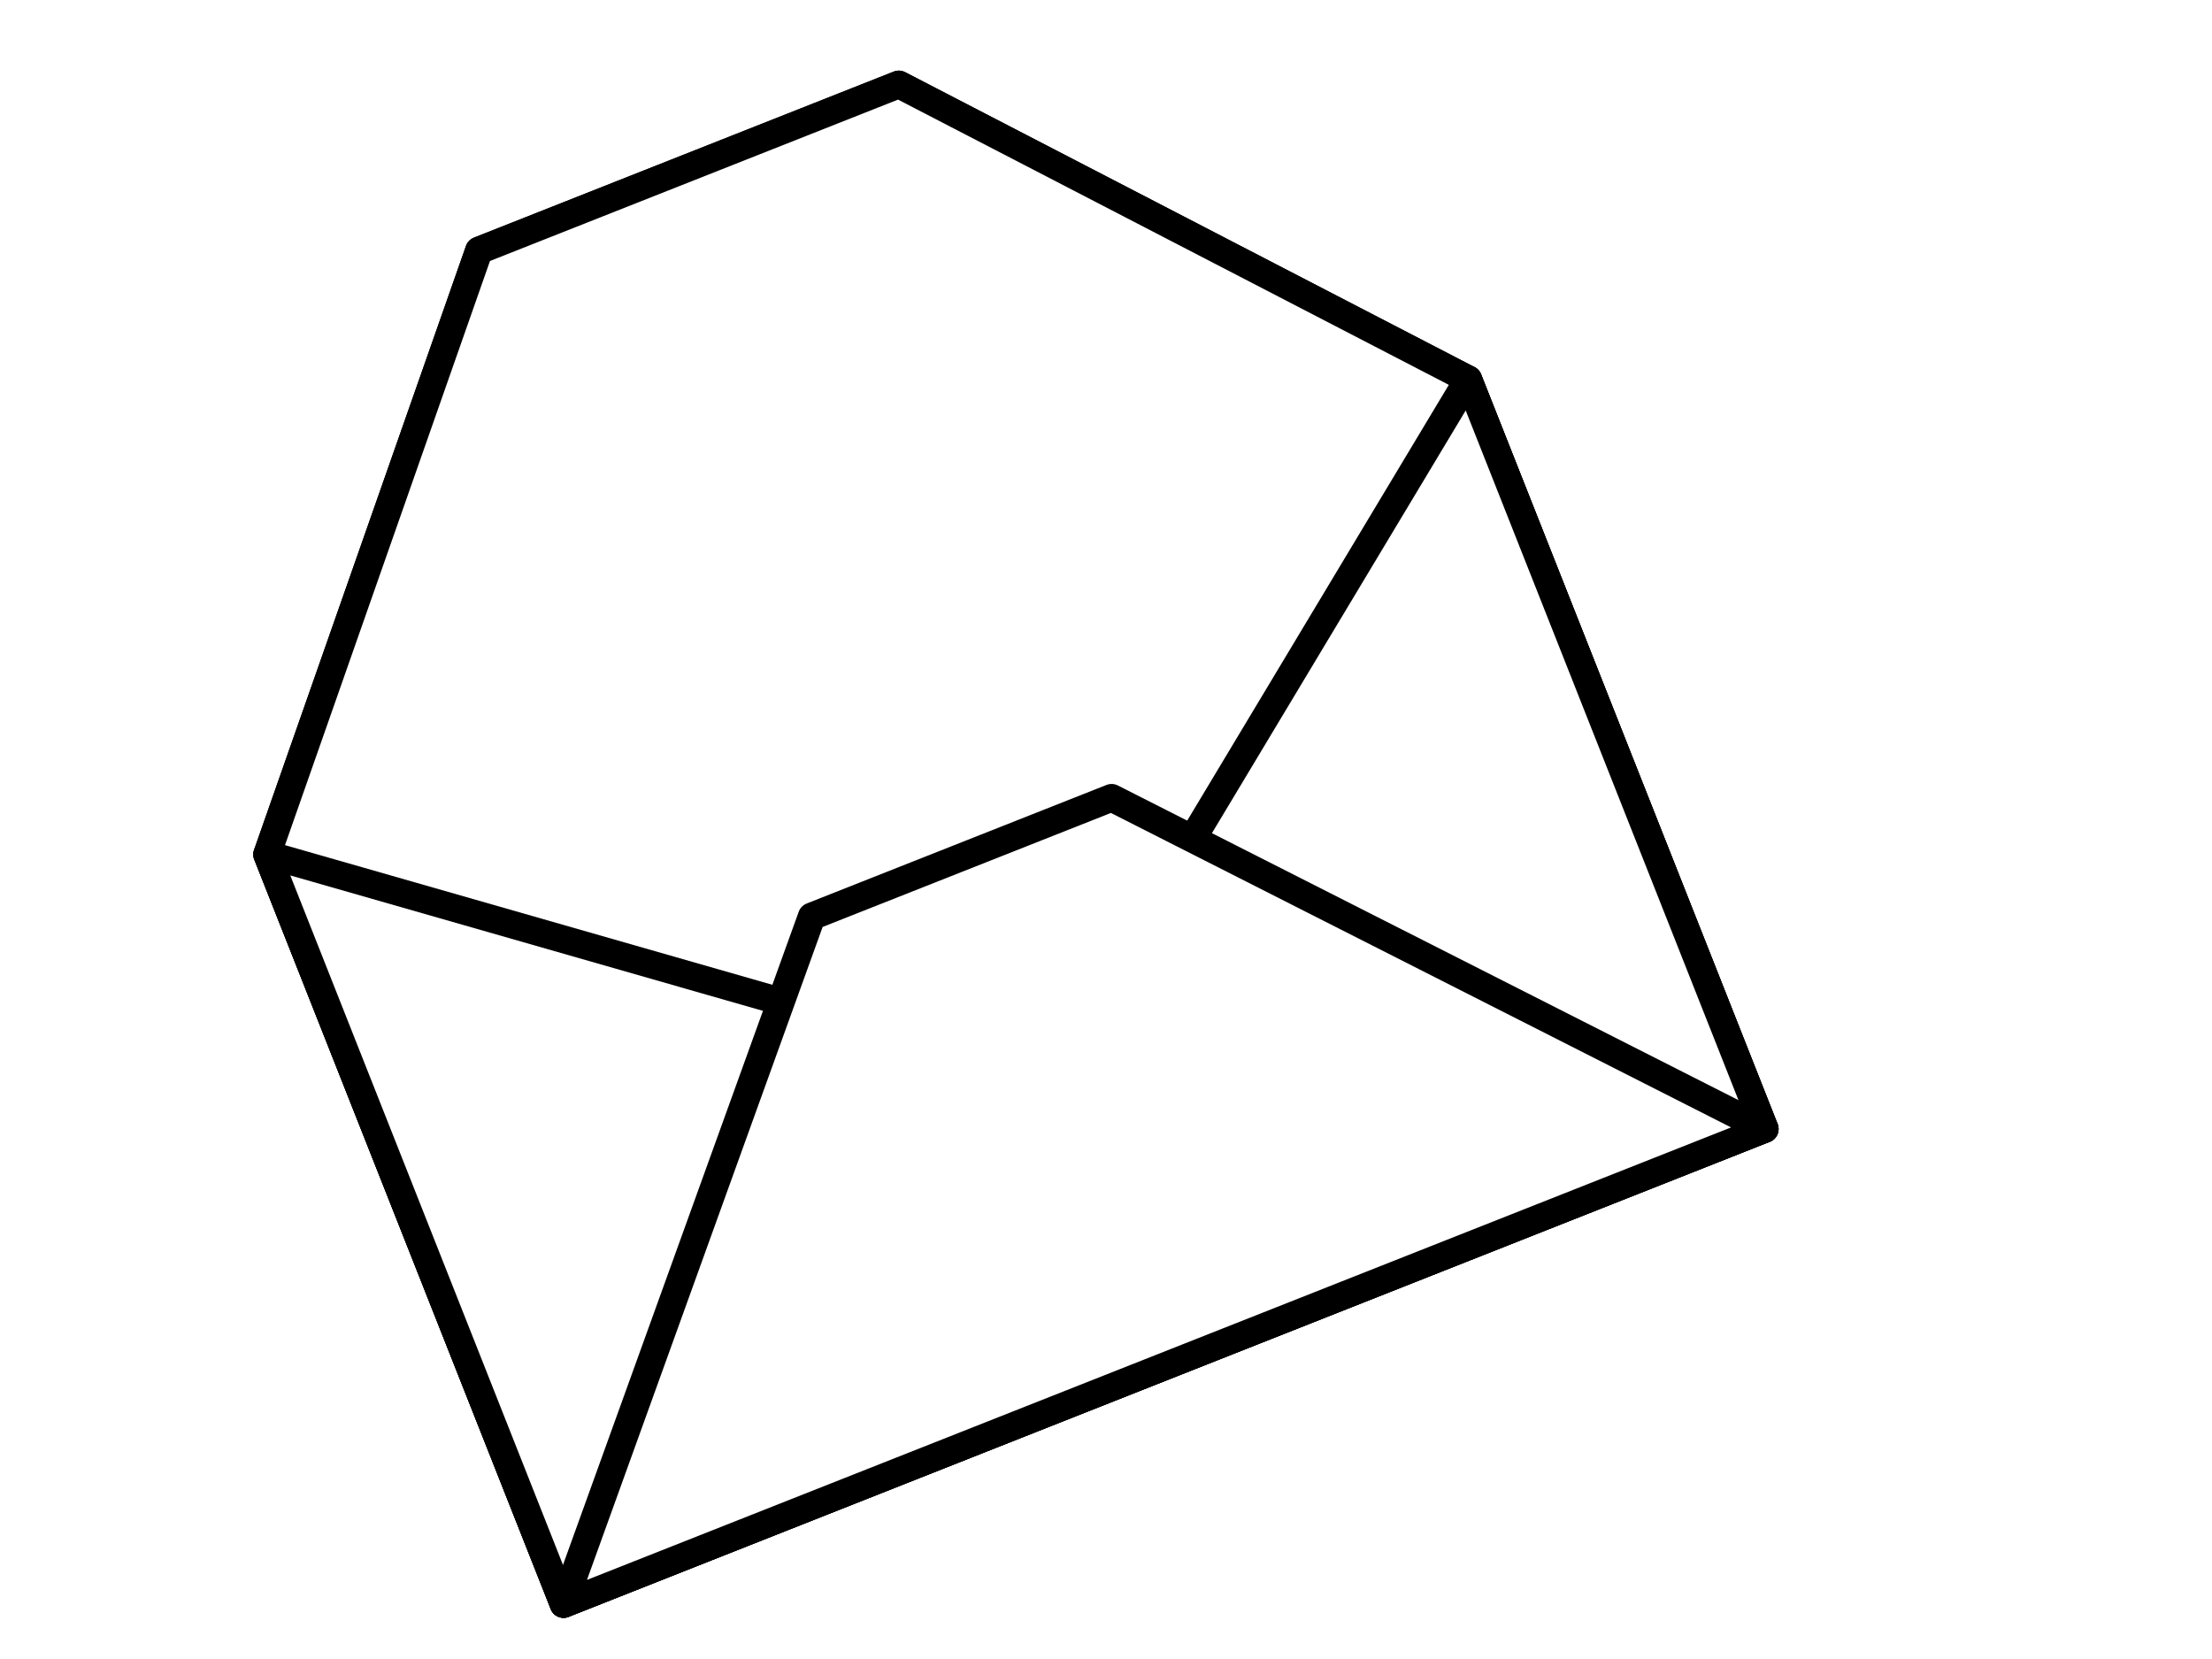
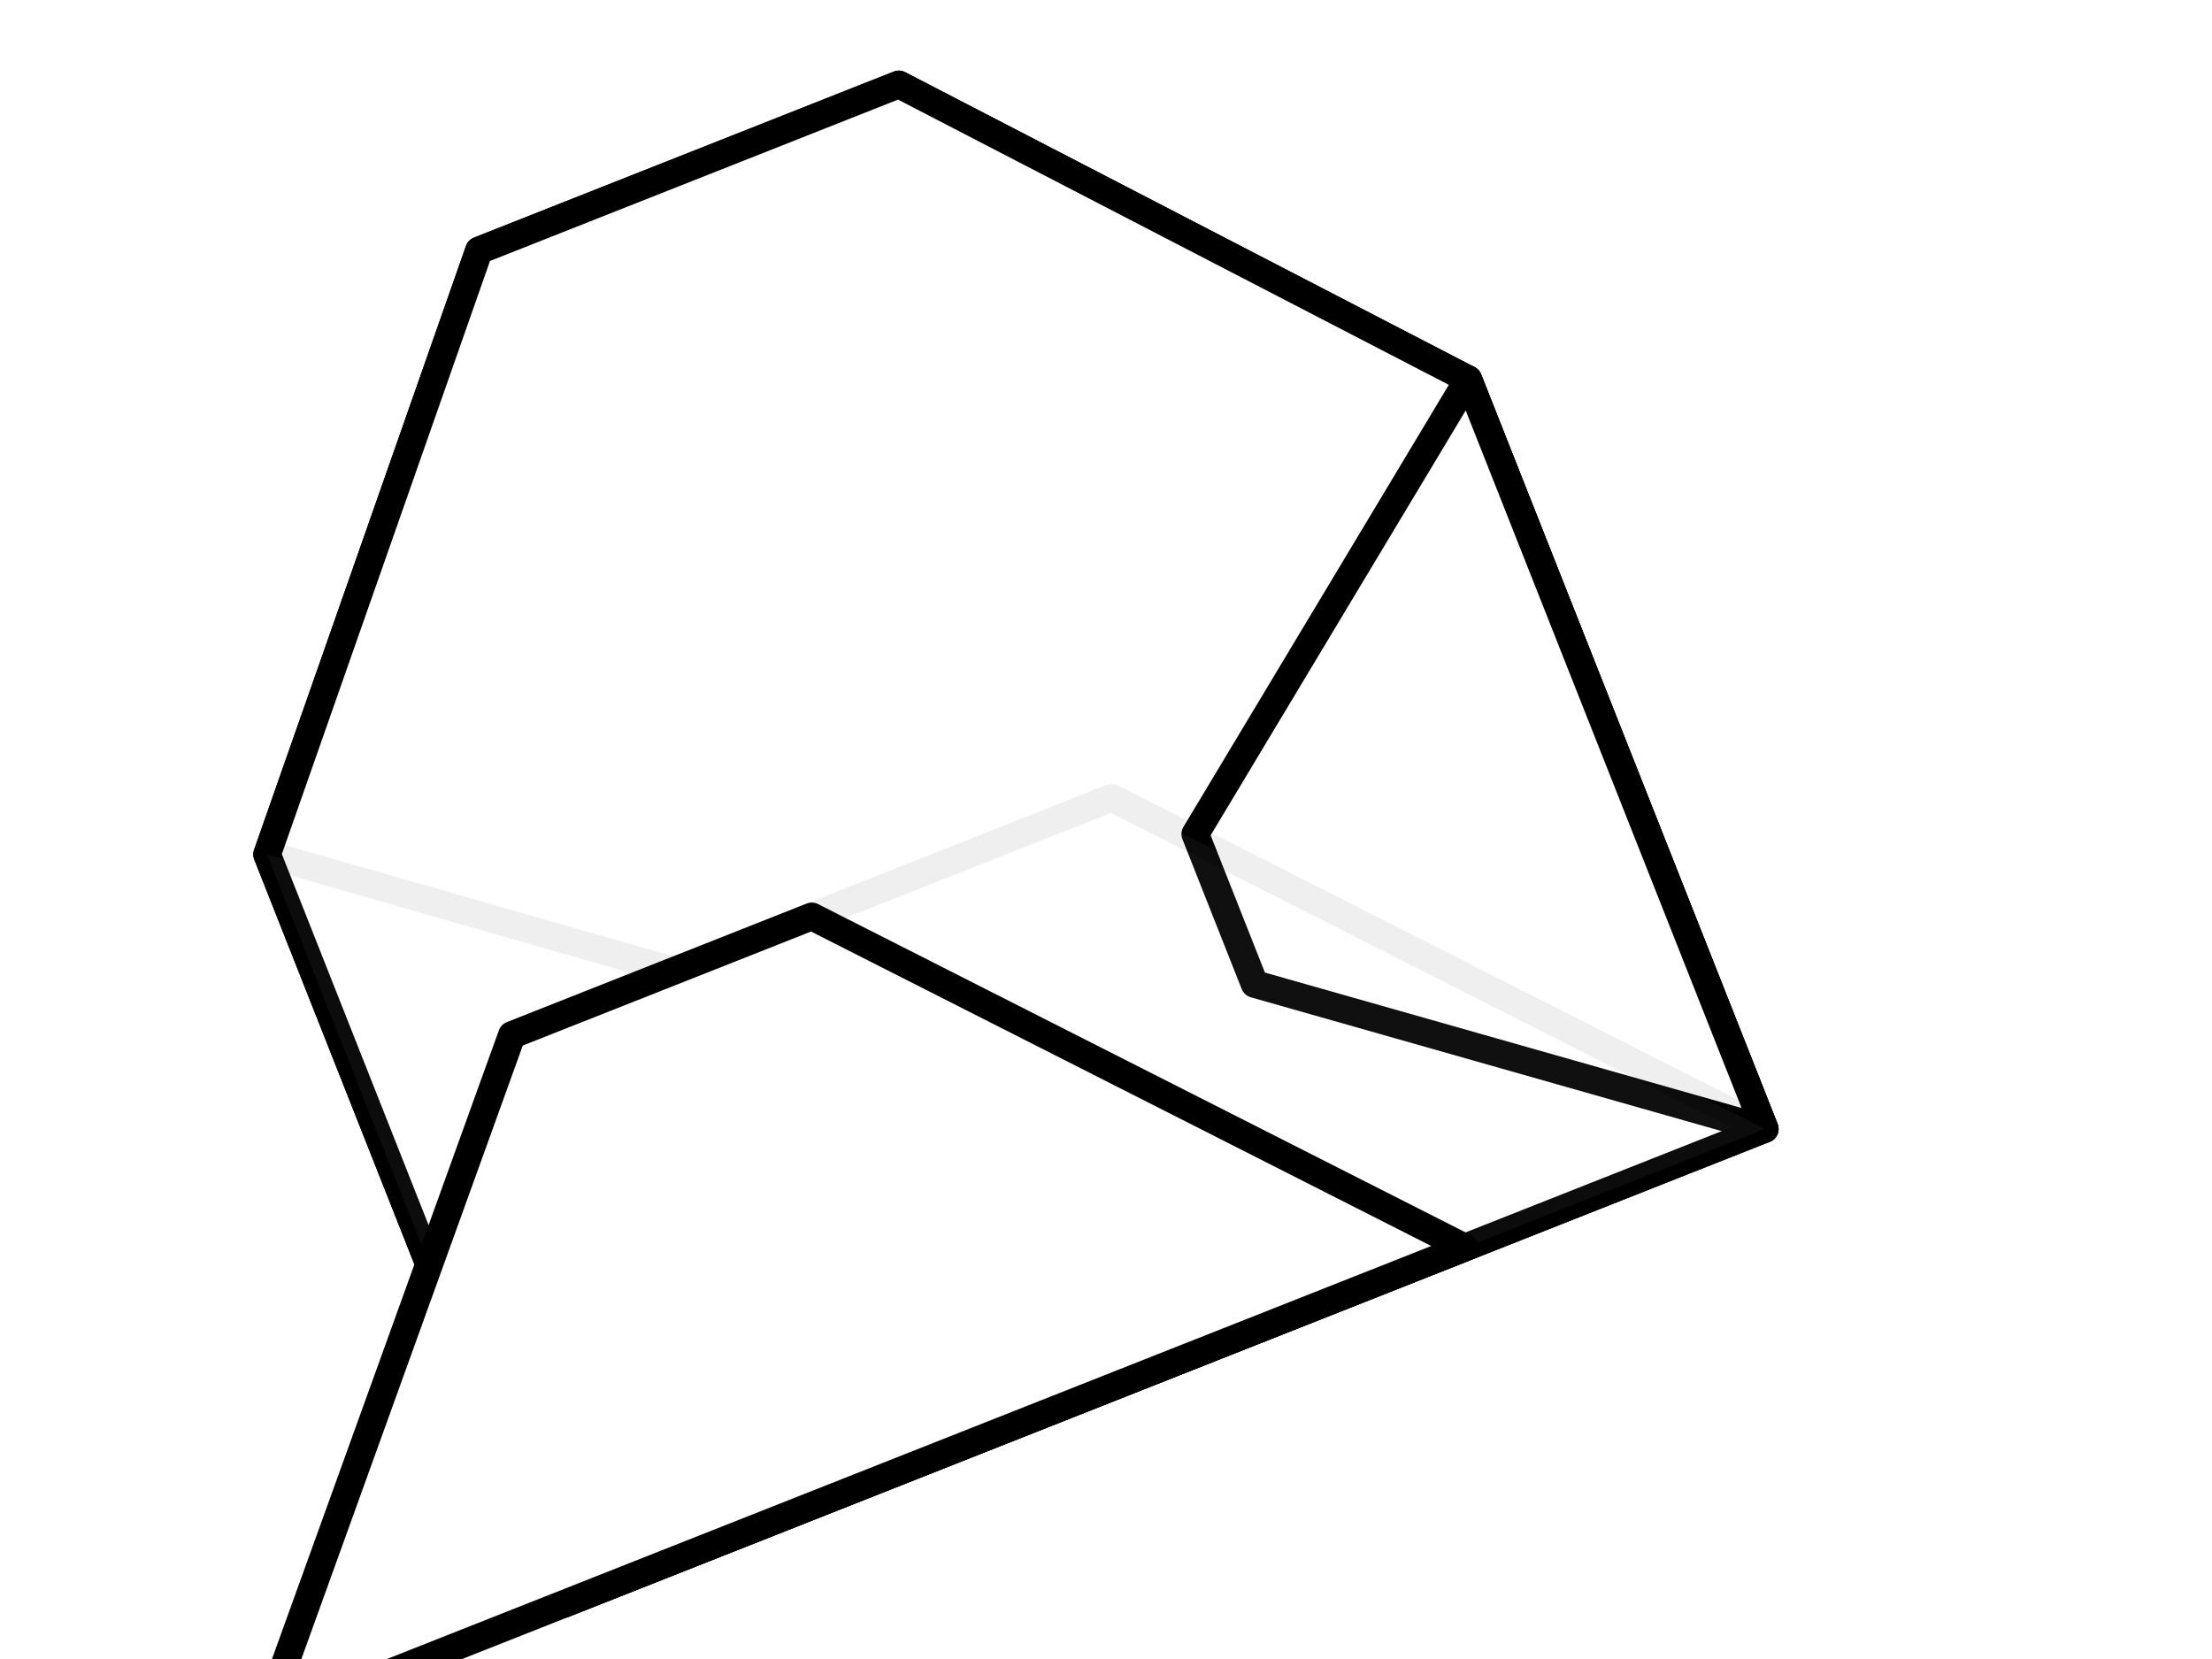
<svg xmlns="http://www.w3.org/2000/svg" width="640" height="480">
  <title>Evelope</title>
  <defs>
    <filter color-interpolation-filters="sRGB" id="filter5447">
      <feGaussianBlur stdDeviation="2.016" id="feGaussianBlur5449" />
    </filter>
    <filter color-interpolation-filters="sRGB" id="filter5459" x="-0.14" width="1.281" y="-0.073" height="1.146">
      <feGaussianBlur stdDeviation="1.518" id="feGaussianBlur5461" />
    </filter>
    <filter color-interpolation-filters="sRGB" id="filter5453" x="-0.14" width="1.28" y="-0.073" height="1.146">
      <feGaussianBlur stdDeviation="1.521" id="feGaussianBlur5455" />
    </filter>
    <filter color-interpolation-filters="sRGB" id="filter5463" x="-0.068" width="1.137" y="-0.161" height="1.322">
      <feGaussianBlur stdDeviation="2.28" id="feGaussianBlur5465" />
    </filter>
  </defs>
  <g>
    <title>Layer 1</title>
    <g id="layer1" transform="rotate(-21.608, 268.18, 221.9)">
      <g id="g5477">
        <path d="m202.733,35.248l130.611,0.067l121.758,140.003l-0.12,233.235l-373.724,-0.193l0.12,-233.234l121.354,-139.878z" id="path5441" filter="url(#filter5447)" stroke-miterlimit="4" stroke-linejoin="round" stroke-linecap="round" stroke-width="8" stroke="#000000" fill-rule="nonzero" fill="#ffffff" />
        <path id="rect5342" d="m202.733,35.248l130.611,0.067l121.758,140.003l-0.12,233.235l-373.724,-0.193l0.12,-233.234l121.354,-139.878z" stroke-miterlimit="4" stroke-linejoin="round" stroke-linecap="round" stroke-width="8" stroke="#000000" fill-rule="nonzero" fill="#ffffff" />
        <path stroke-width="8" d="m81.379,175.126l121.234,93.356l-0.024,46.647l-121.33,93.231l0.12,-233.234z" id="path5457" filter="url(#filter5459)" stroke-miterlimit="4" stroke-linejoin="round" stroke-linecap="round" stroke="#000000" fill-rule="nonzero" fill="#ffffff" opacity="0.25" />
-         <path stroke-width="8" id="rect5344" d="m81.379,175.126l121.234,93.356l-0.024,46.647l-121.33,93.231l0.12,-233.234z" stroke-miterlimit="4" stroke-linejoin="round" stroke-linecap="round" stroke="#000000" fill-rule="nonzero" fill="#ffffff" />
        <path stroke-width="8" id="path5451" d="m455.102,175.319l-121.879,93.23l-0.024,46.647l121.782,93.356l0.12,-233.234z" filter="url(#filter5453)" stroke-miterlimit="4" stroke-linejoin="round" stroke-linecap="round" stroke="#000000" fill-rule="nonzero" fill="#ffffff" opacity="0.25" />
        <path stroke-width="8" d="m455.102,175.319l-121.879,93.23l-0.024,46.647l121.782,93.356l0.12,-233.234z" id="path5347" stroke-miterlimit="4" stroke-linejoin="round" stroke-linecap="round" stroke="#000000" fill-rule="nonzero" fill="#ffffff" />
        <path stroke-width="8" d="m221.281,249.833l93.294,0.048l140.407,158.672l-373.723,-0.193l140.022,-158.527z" id="path5385" filter="url(#filter5463)" stroke-miterlimit="4" stroke-linejoin="round" stroke-linecap="round" stroke="#000000" fill-rule="nonzero" fill="#ffffff" opacity="0.25" />
-         <path stroke-width="8" id="rect5349" d="m221.281,249.833l93.294,0.048l140.407,158.672l-373.723,-0.193l140.022,-158.527z" stroke-miterlimit="4" stroke-linejoin="round" stroke-linecap="round" stroke="#000000" fill-rule="nonzero" fill="#ffffff" />
+         <path stroke-width="8" id="rect5349" d="m221.281,249.833l140.407,158.672l-373.723,-0.193l140.022,-158.527z" stroke-miterlimit="4" stroke-linejoin="round" stroke-linecap="round" stroke="#000000" fill-rule="nonzero" fill="#ffffff" />
      </g>
    </g>
  </g>
</svg>